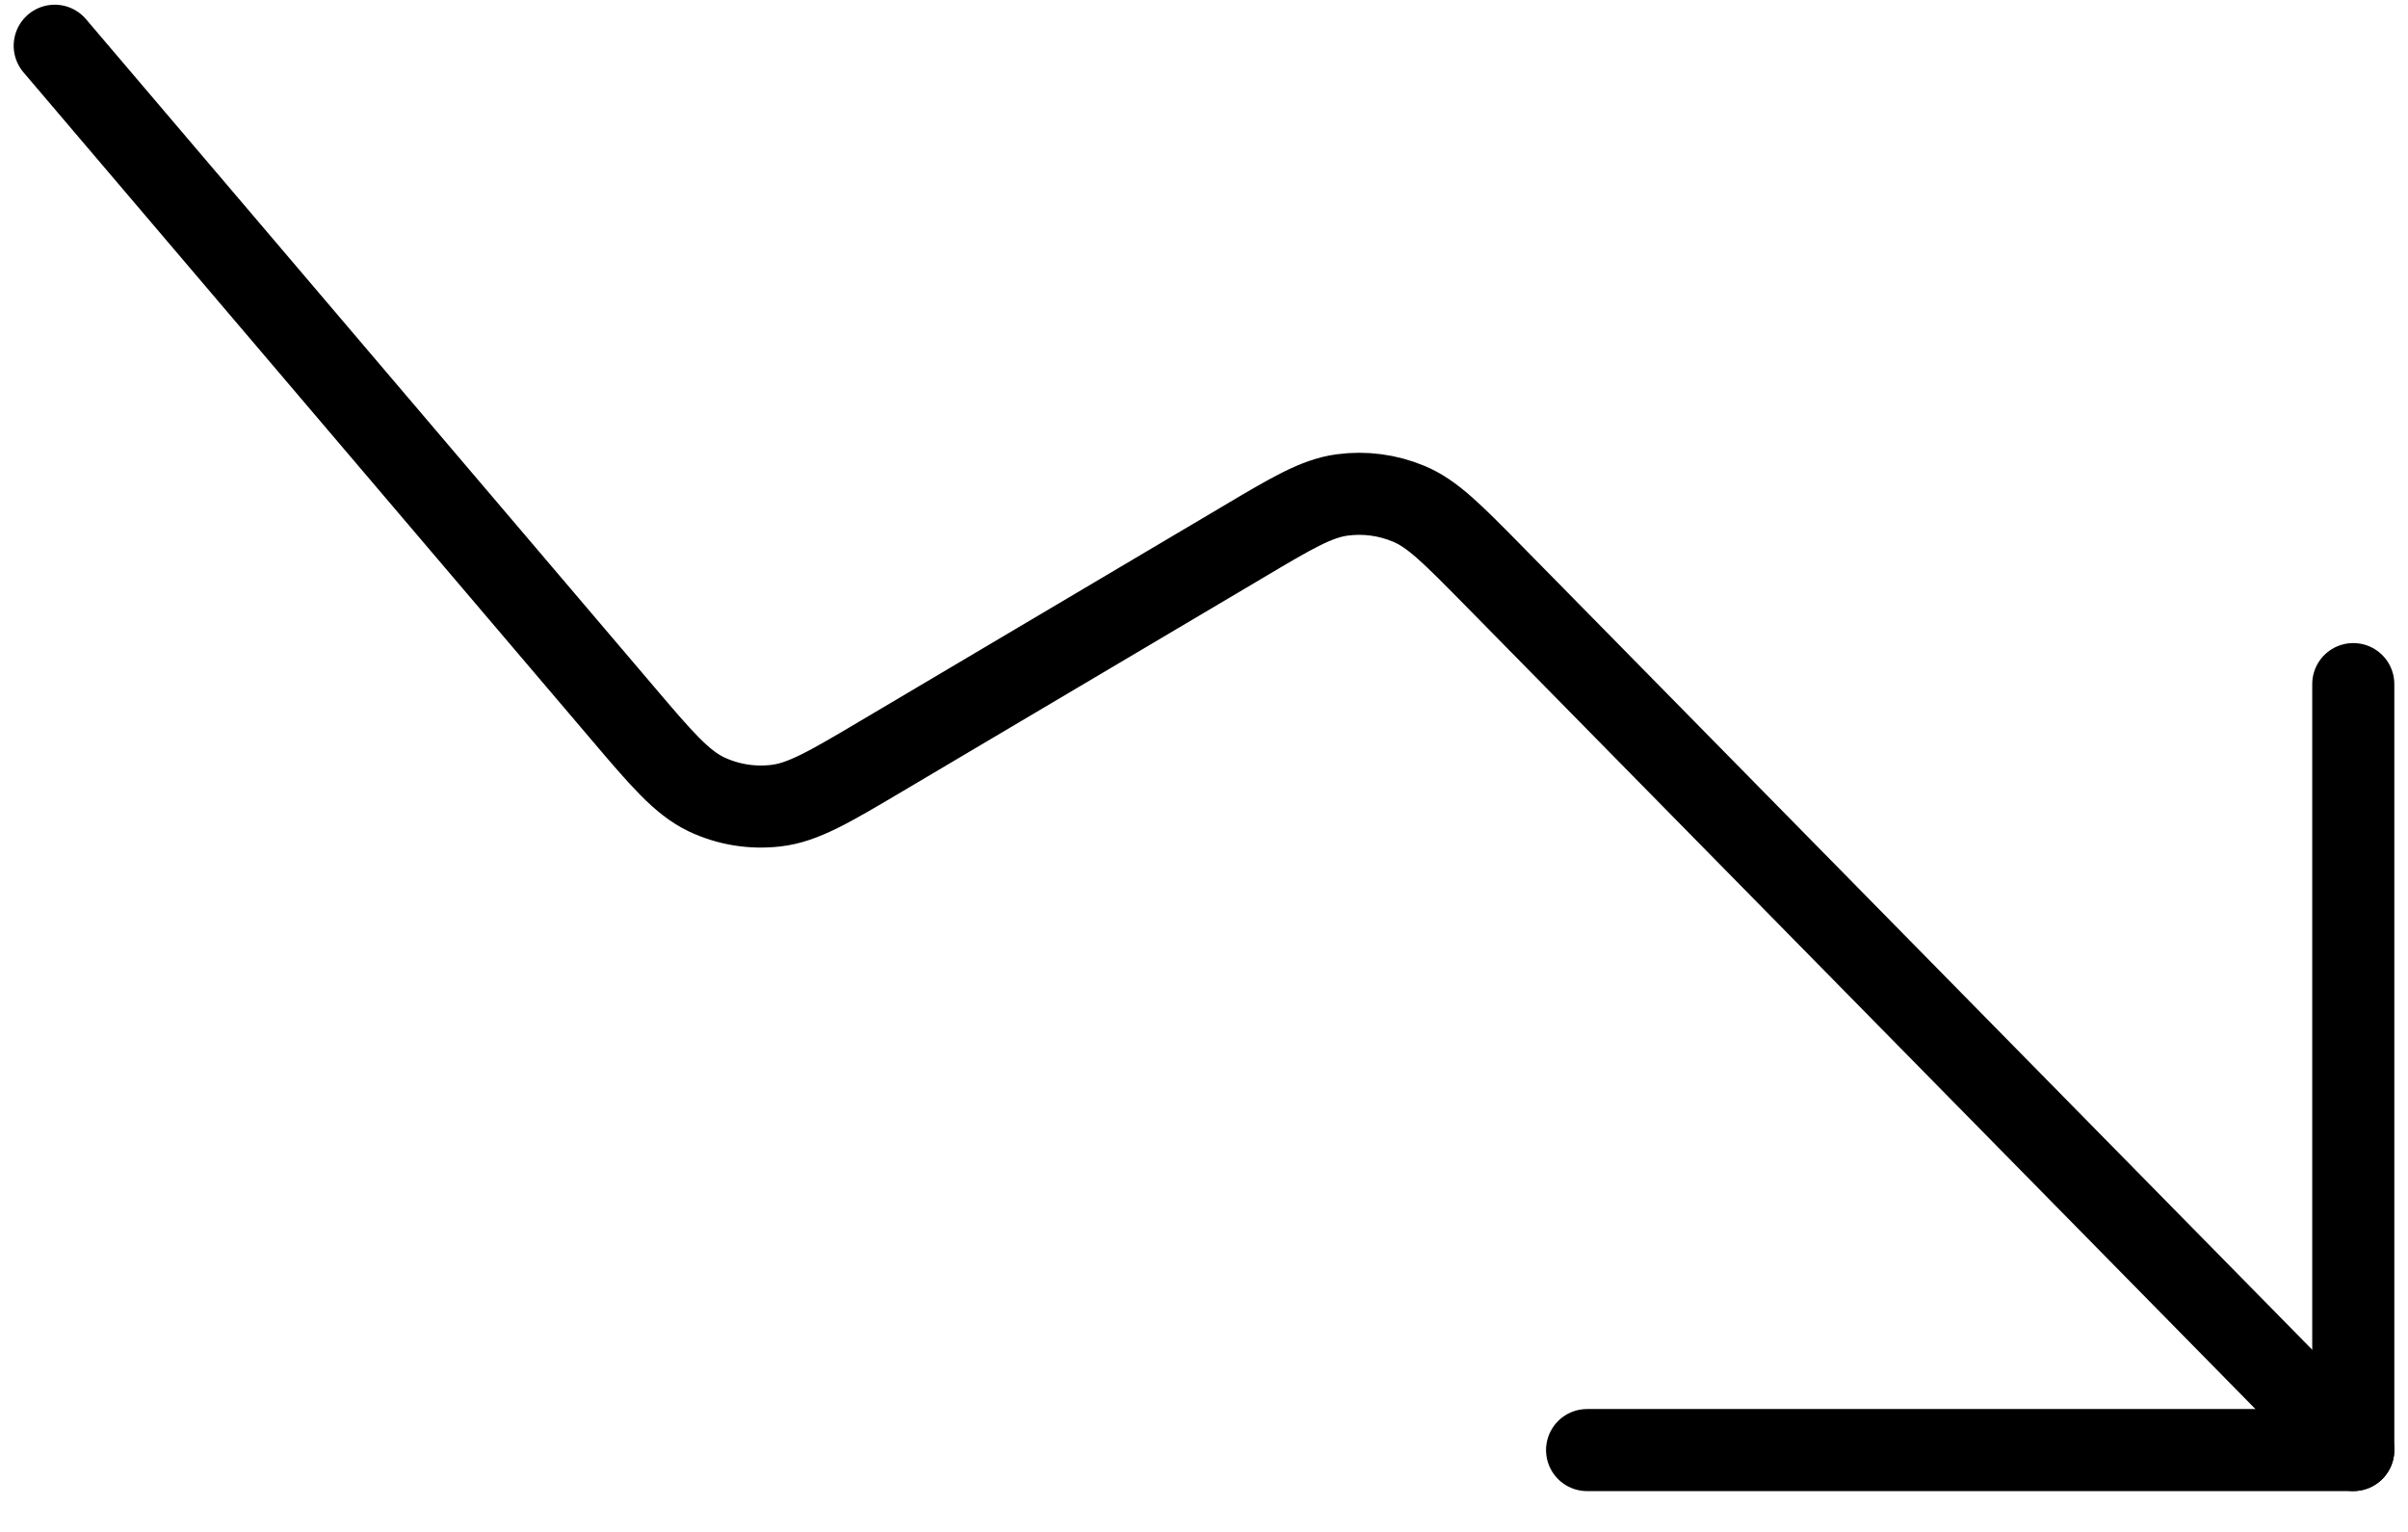
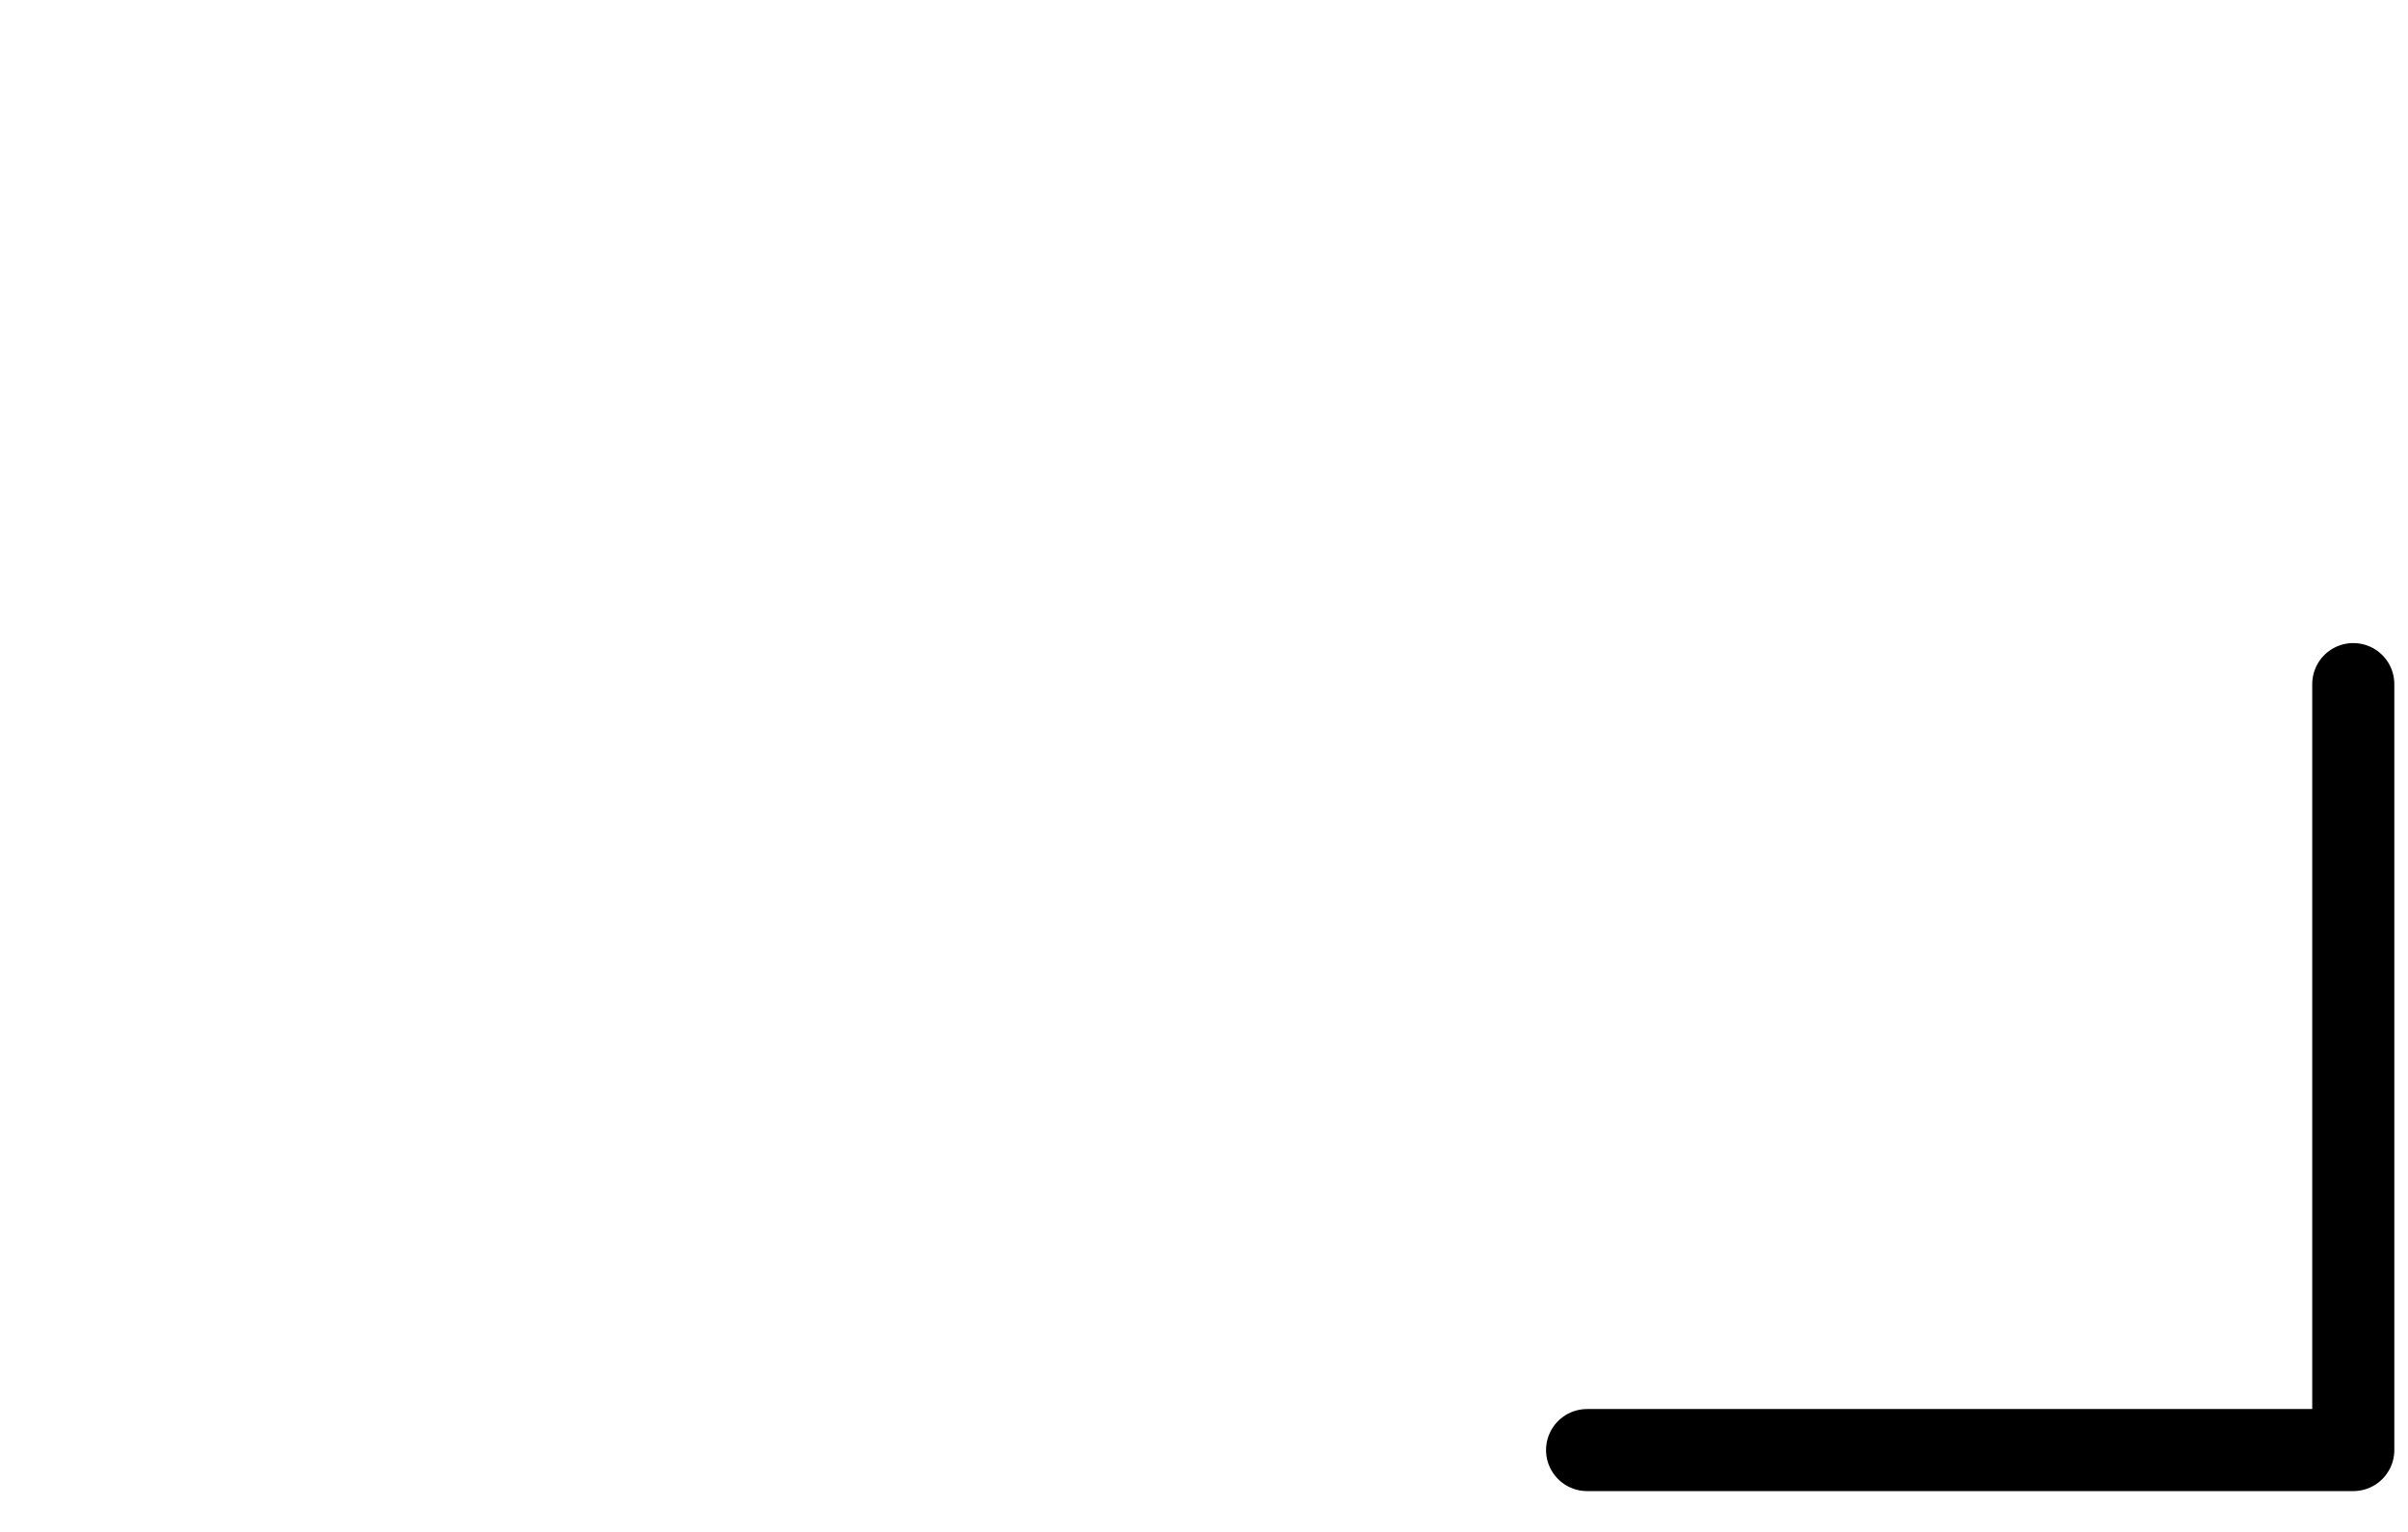
<svg xmlns="http://www.w3.org/2000/svg" width="44" height="28" viewBox="0 0 44 28" fill="none">
  <g id="Group">
    <path id="Vector" d="M29 26.504H43V12.504" stroke="black" stroke-width="1.5" stroke-linecap="round" stroke-linejoin="round" />
-     <path id="Vector_2" d="M1 0.836L11.367 13.023C12.09 13.875 12.454 14.299 12.902 14.516C13.299 14.705 13.74 14.777 14.176 14.726C14.671 14.67 15.152 14.386 16.113 13.816L22.707 9.91C23.605 9.376 24.056 9.11 24.522 9.047C24.934 8.991 25.352 9.046 25.736 9.206C26.172 9.385 26.538 9.759 27.271 10.503L43 26.503" stroke="black" stroke-width="1.5" stroke-linecap="round" stroke-linejoin="round" />
  </g>
</svg>